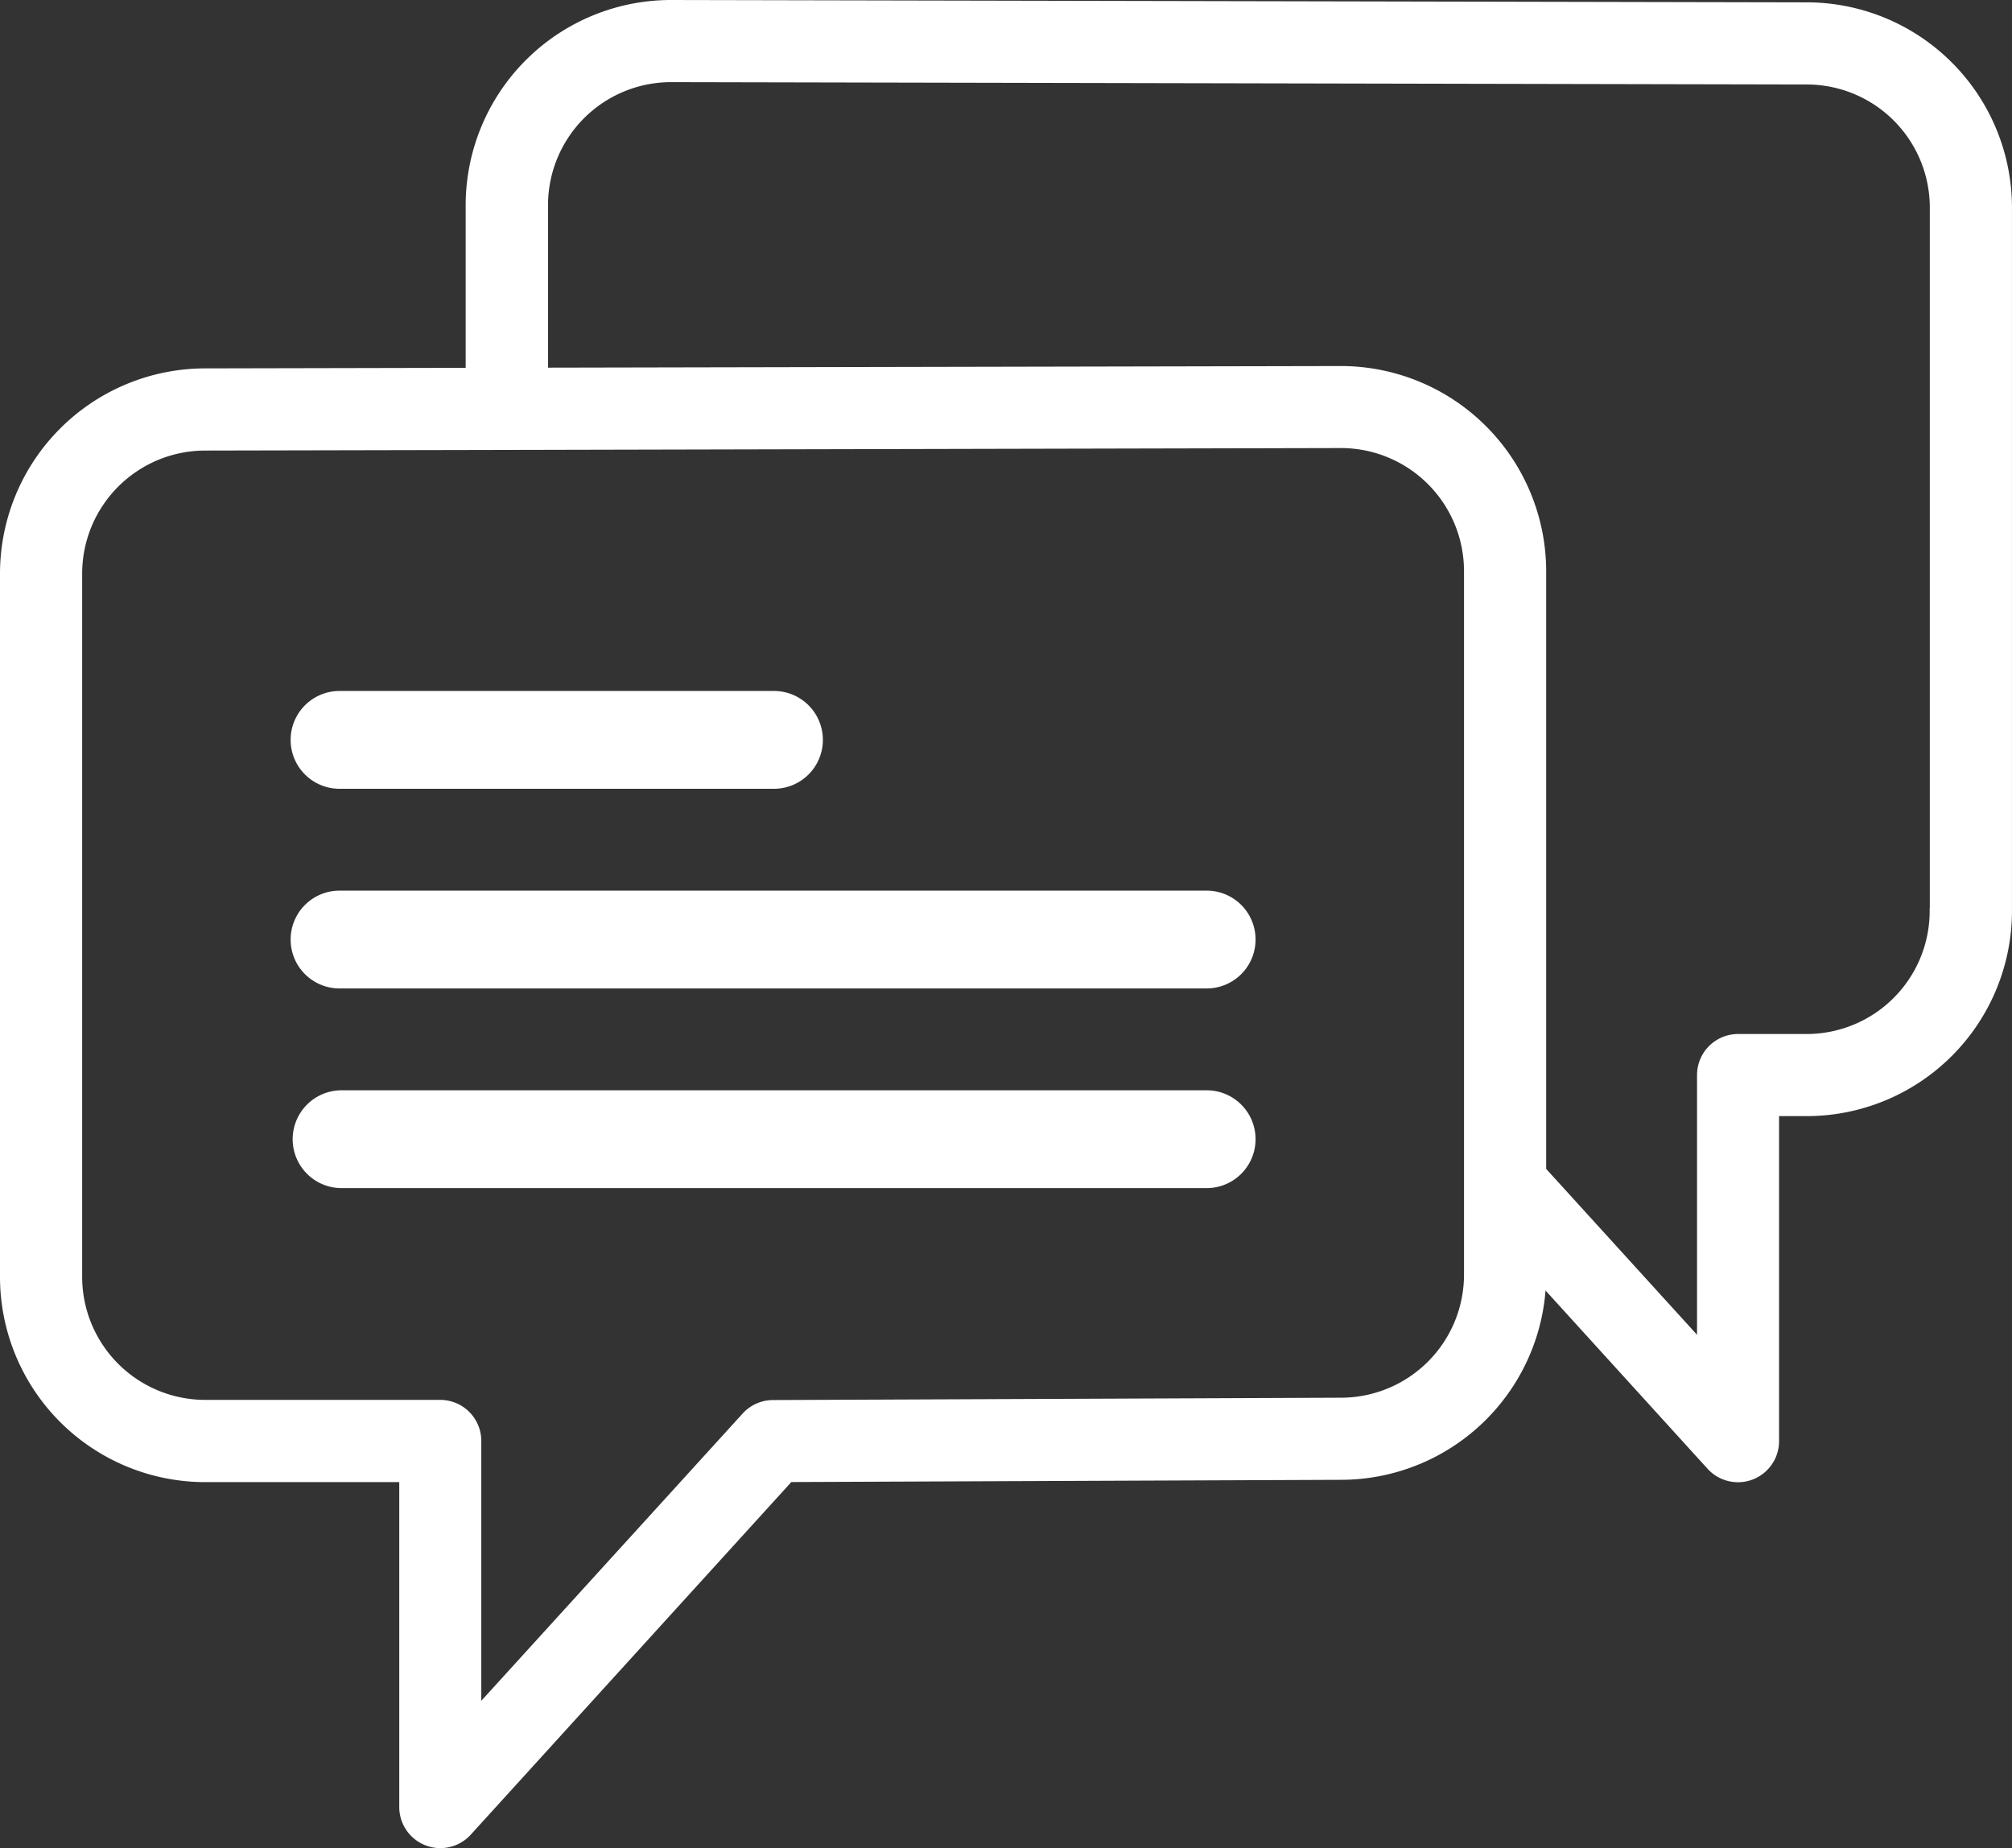
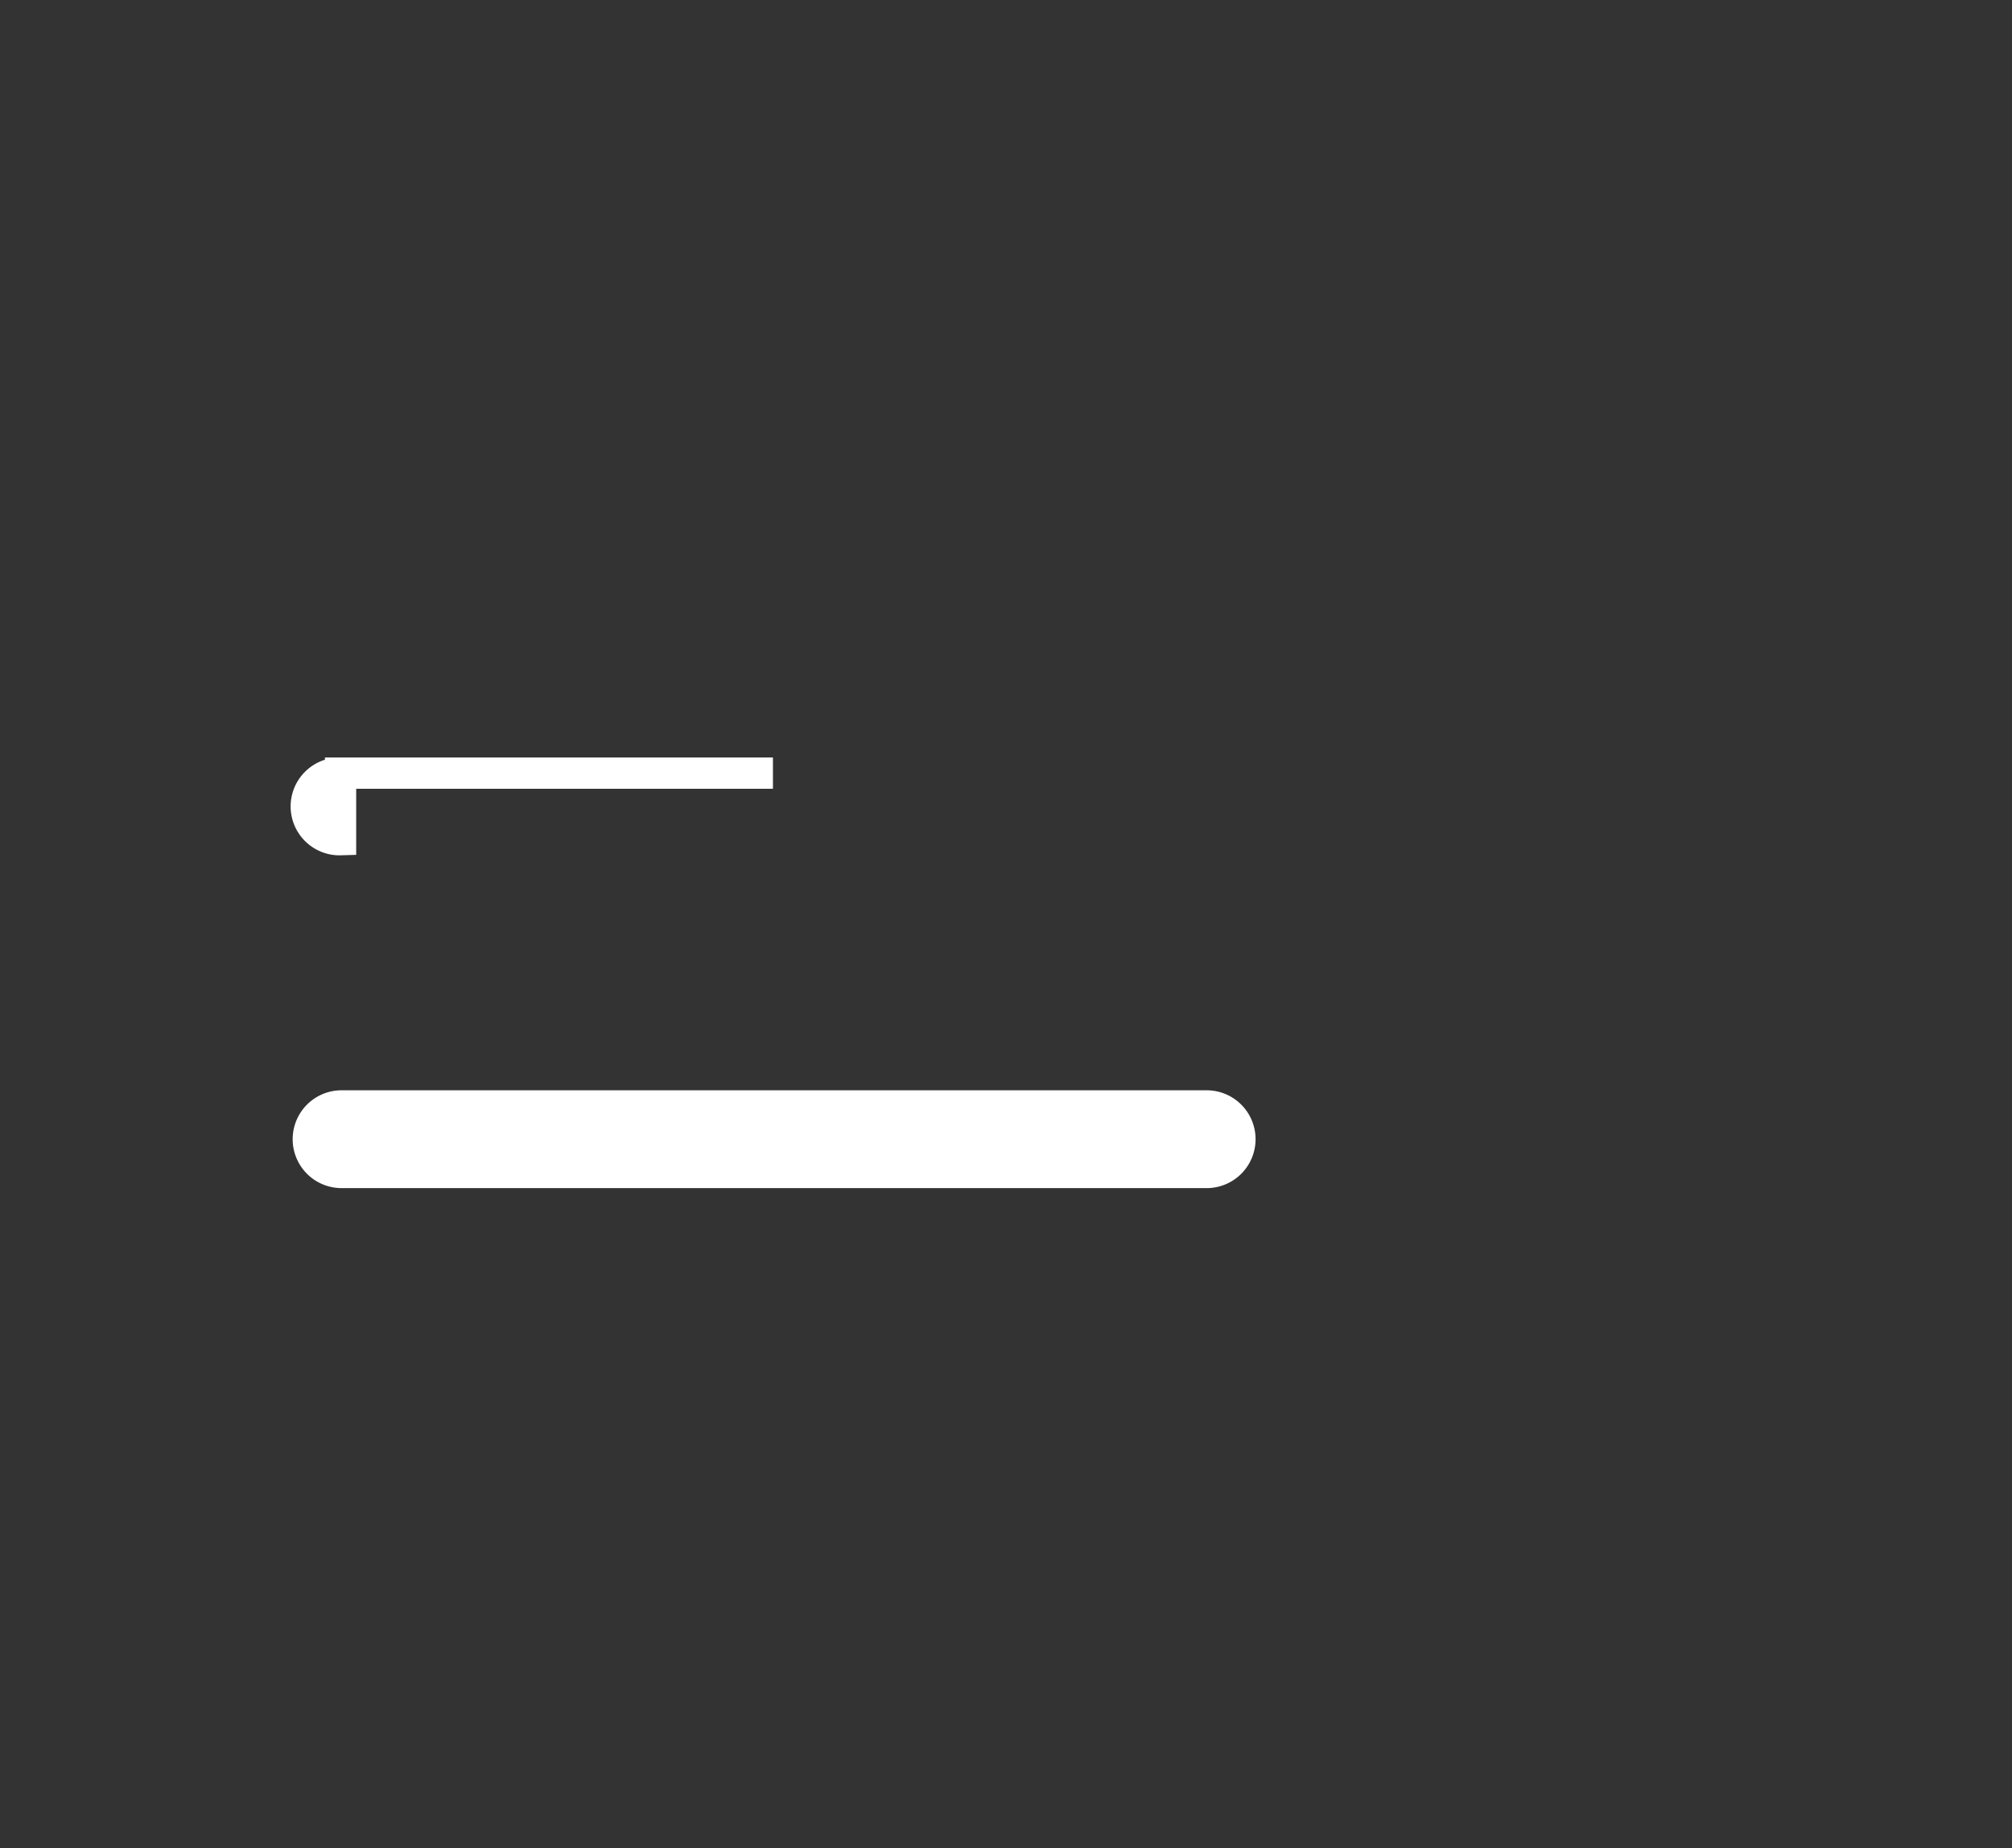
<svg xmlns="http://www.w3.org/2000/svg" width="64.378" height="59.13" viewBox="0 0 64.378 59.13">
  <rect x="0" y="0" width="64.378" height="59.13" fill="#333333" stroke="none" />
  <g id="Gruppe_766" data-name="Gruppe 766" transform="translate(0.25 0.25)">
-     <path id="Pfad_631" data-name="Pfad 631" d="M10.065,25.594H23.9a1.065,1.065,0,1,0,0-2.129H10.065a1.065,1.065,0,1,0,0,2.129Z" transform="translate(0.582 -1.108)" fill="#fff" stroke="#fff" stroke-width="1" />
-     <path id="Pfad_632" data-name="Pfad 632" d="M37.745,29.465H10.065a1.065,1.065,0,1,0,0,2.129h27.68a1.065,1.065,0,1,0,0-2.129Z" transform="translate(0.582 -0.72)" fill="#fff" stroke="#fff" stroke-width="1" />
+     <path id="Pfad_631" data-name="Pfad 631" d="M10.065,25.594H23.9H10.065a1.065,1.065,0,1,0,0,2.129Z" transform="translate(0.582 -1.108)" fill="#fff" stroke="#fff" stroke-width="1" />
    <path id="Pfad_633" data-name="Pfad 633" d="M37.745,35.465H10.065a1.065,1.065,0,0,0,0,2.129h27.68a1.065,1.065,0,1,0,0-2.129Z" transform="translate(0.582 -0.332)" fill="#fff" stroke="#fff" stroke-width="1" />
-     <path id="Pfad_634" data-name="Pfad 634" d="M57.567,2.54,21.218,2.465A6.32,6.32,0,0,0,14.9,8.778v5.455l-8.592.018A6.32,6.32,0,0,0,0,20.565V43.072a6.319,6.319,0,0,0,6.313,6.312h6.462V60.03a1.065,1.065,0,0,0,1.852.716L24.959,49.382l17.7-.072A6.32,6.32,0,0,0,48.973,43v-.12l5.6,6.16a1.065,1.065,0,0,0,1.852-.716V37.674h1.139a6.32,6.32,0,0,0,6.313-6.312V8.853A6.32,6.32,0,0,0,57.567,2.54ZM46.844,43a4.189,4.189,0,0,1-4.188,4.183l-18.173.075a1.065,1.065,0,0,0-.784.348L14.9,57.276V48.318a1.064,1.064,0,0,0-1.065-1.065H6.313a4.189,4.189,0,0,1-4.184-4.183V20.564A4.189,4.189,0,0,1,6.315,16.38l9.654-.02h0L42.66,16.3a4.189,4.189,0,0,1,4.184,4.184V43Zm14.9-11.636a4.188,4.188,0,0,1-4.184,4.183h-2.2A1.064,1.064,0,0,0,54.3,36.608v8.958L48.973,39.71V20.489a6.321,6.321,0,0,0-6.315-6.313l-25.623.052V8.777a4.188,4.188,0,0,1,4.182-4.184l36.347.075h0a4.189,4.189,0,0,1,4.184,4.184V31.36Z" transform="translate(0 -2.465)" fill="#fff" stroke="#fff" stroke-width="0.5" />
  </g>
</svg>